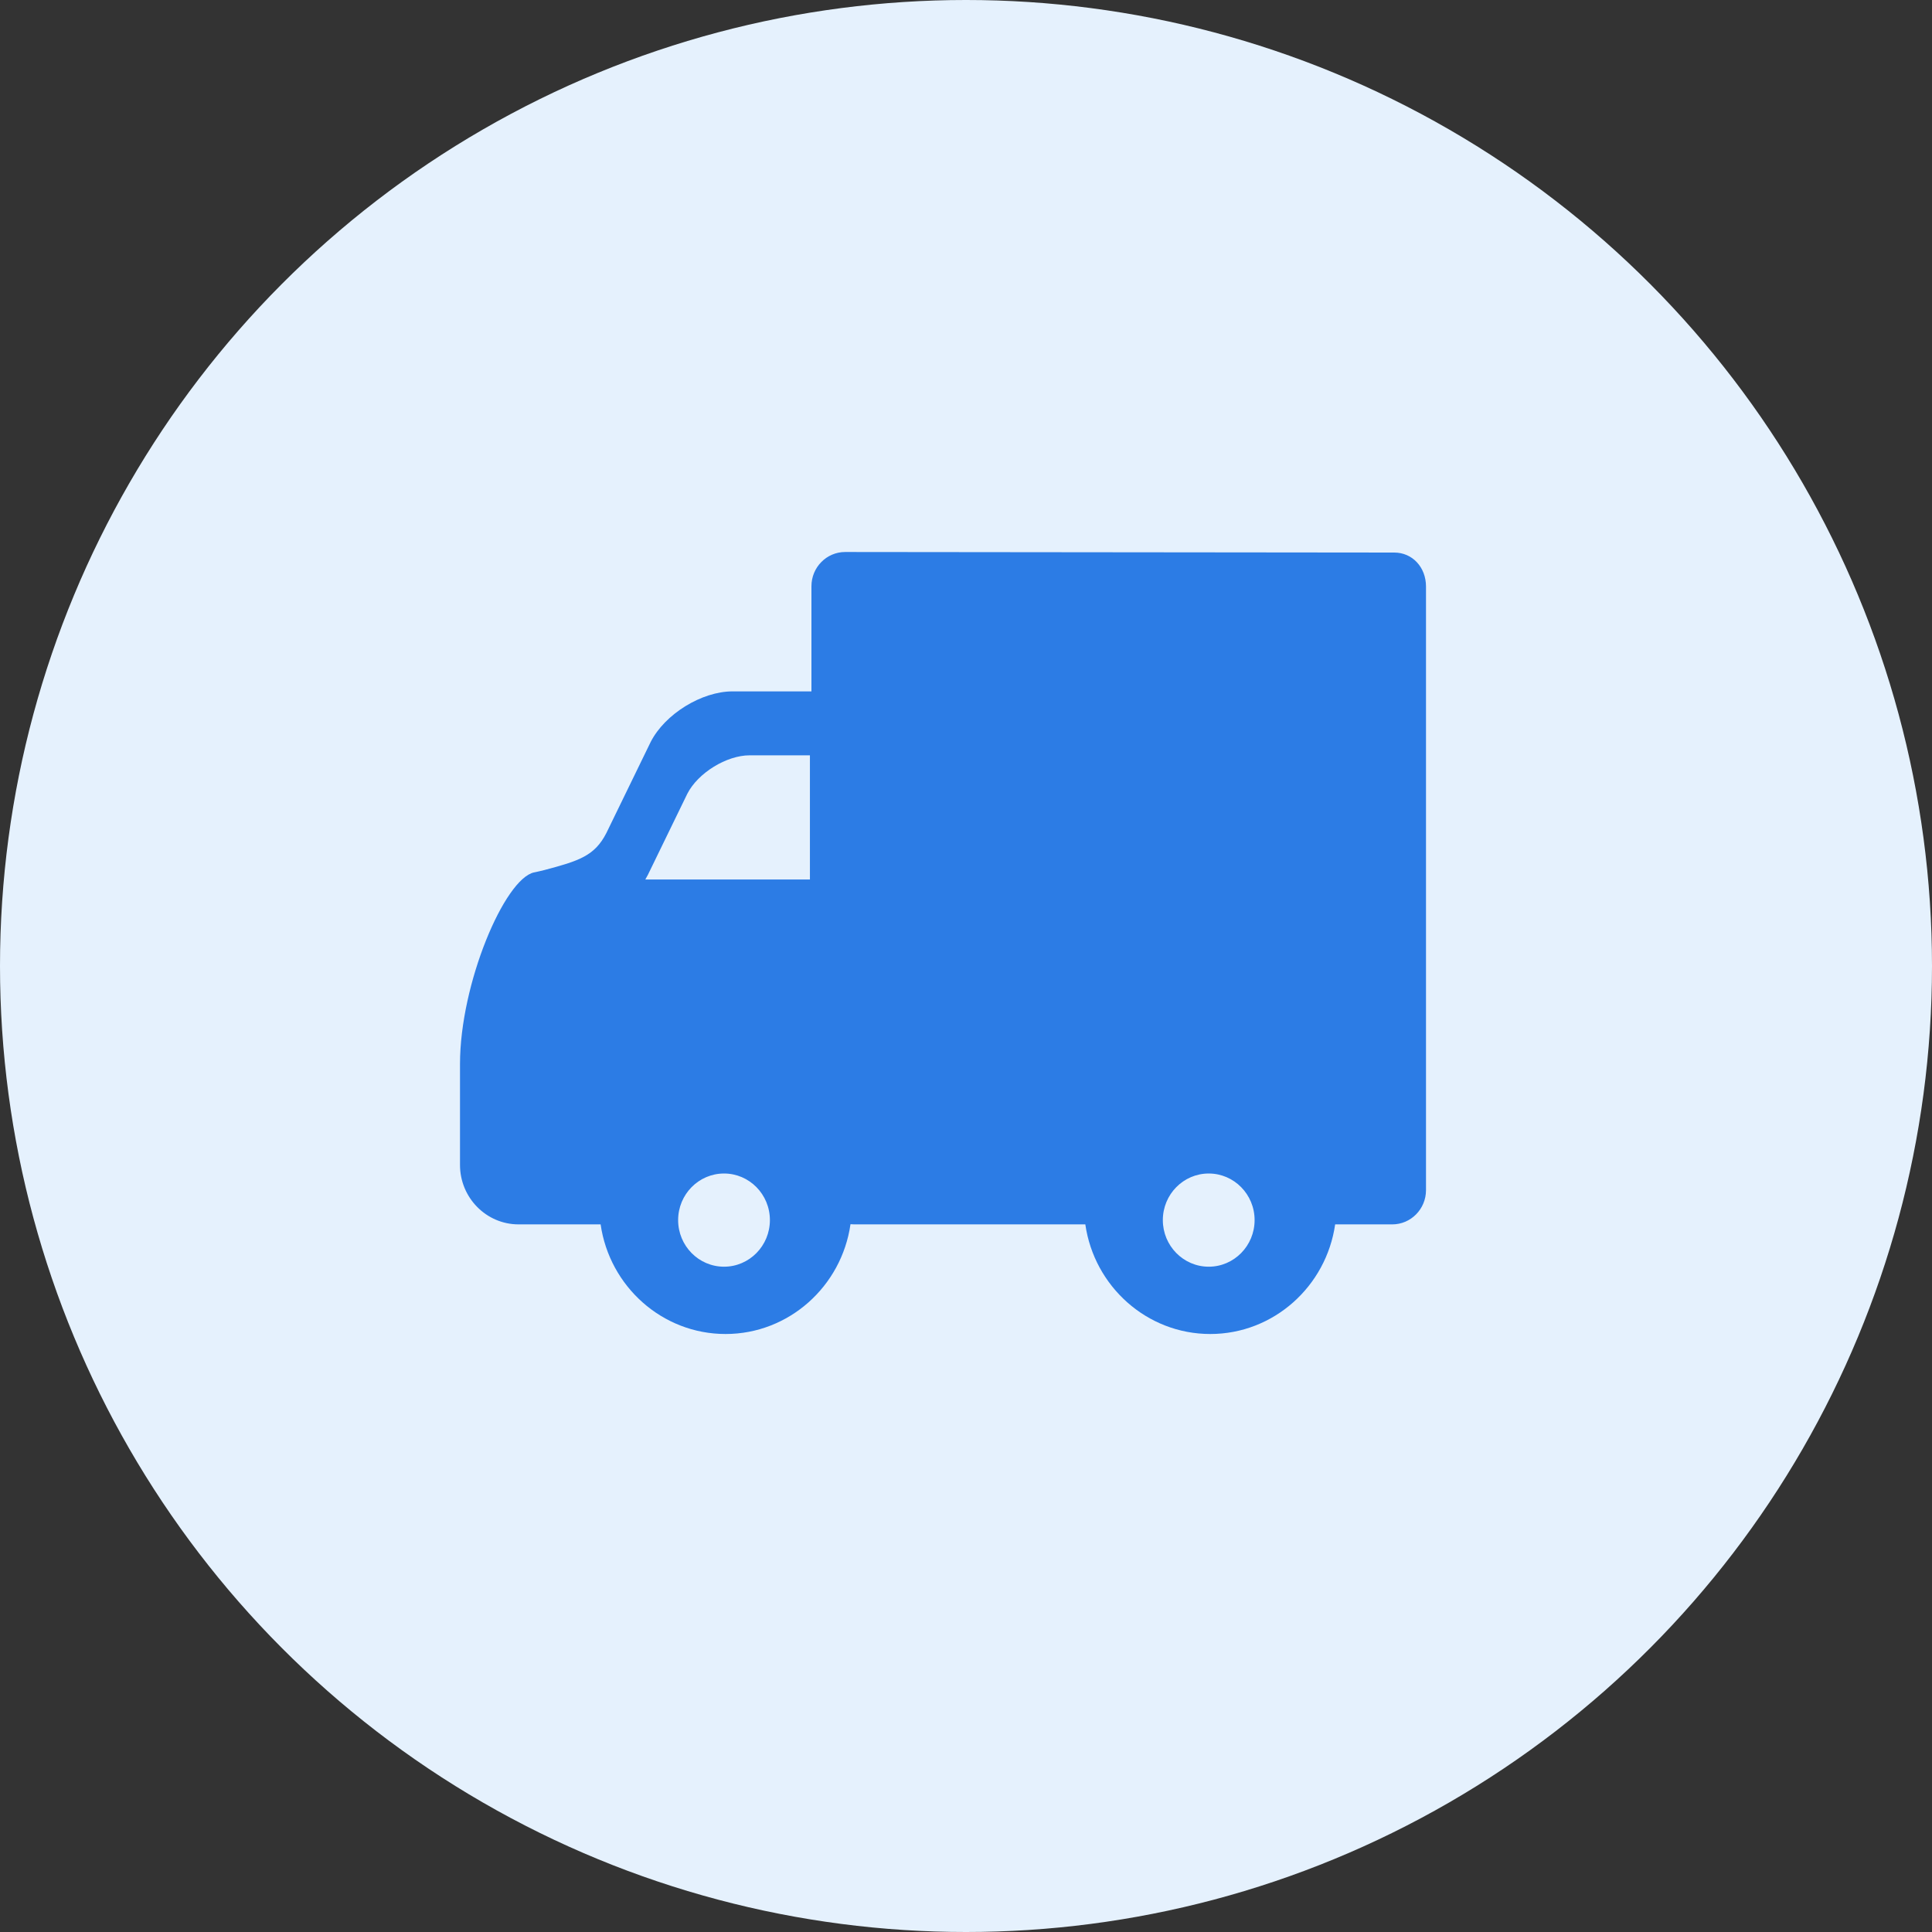
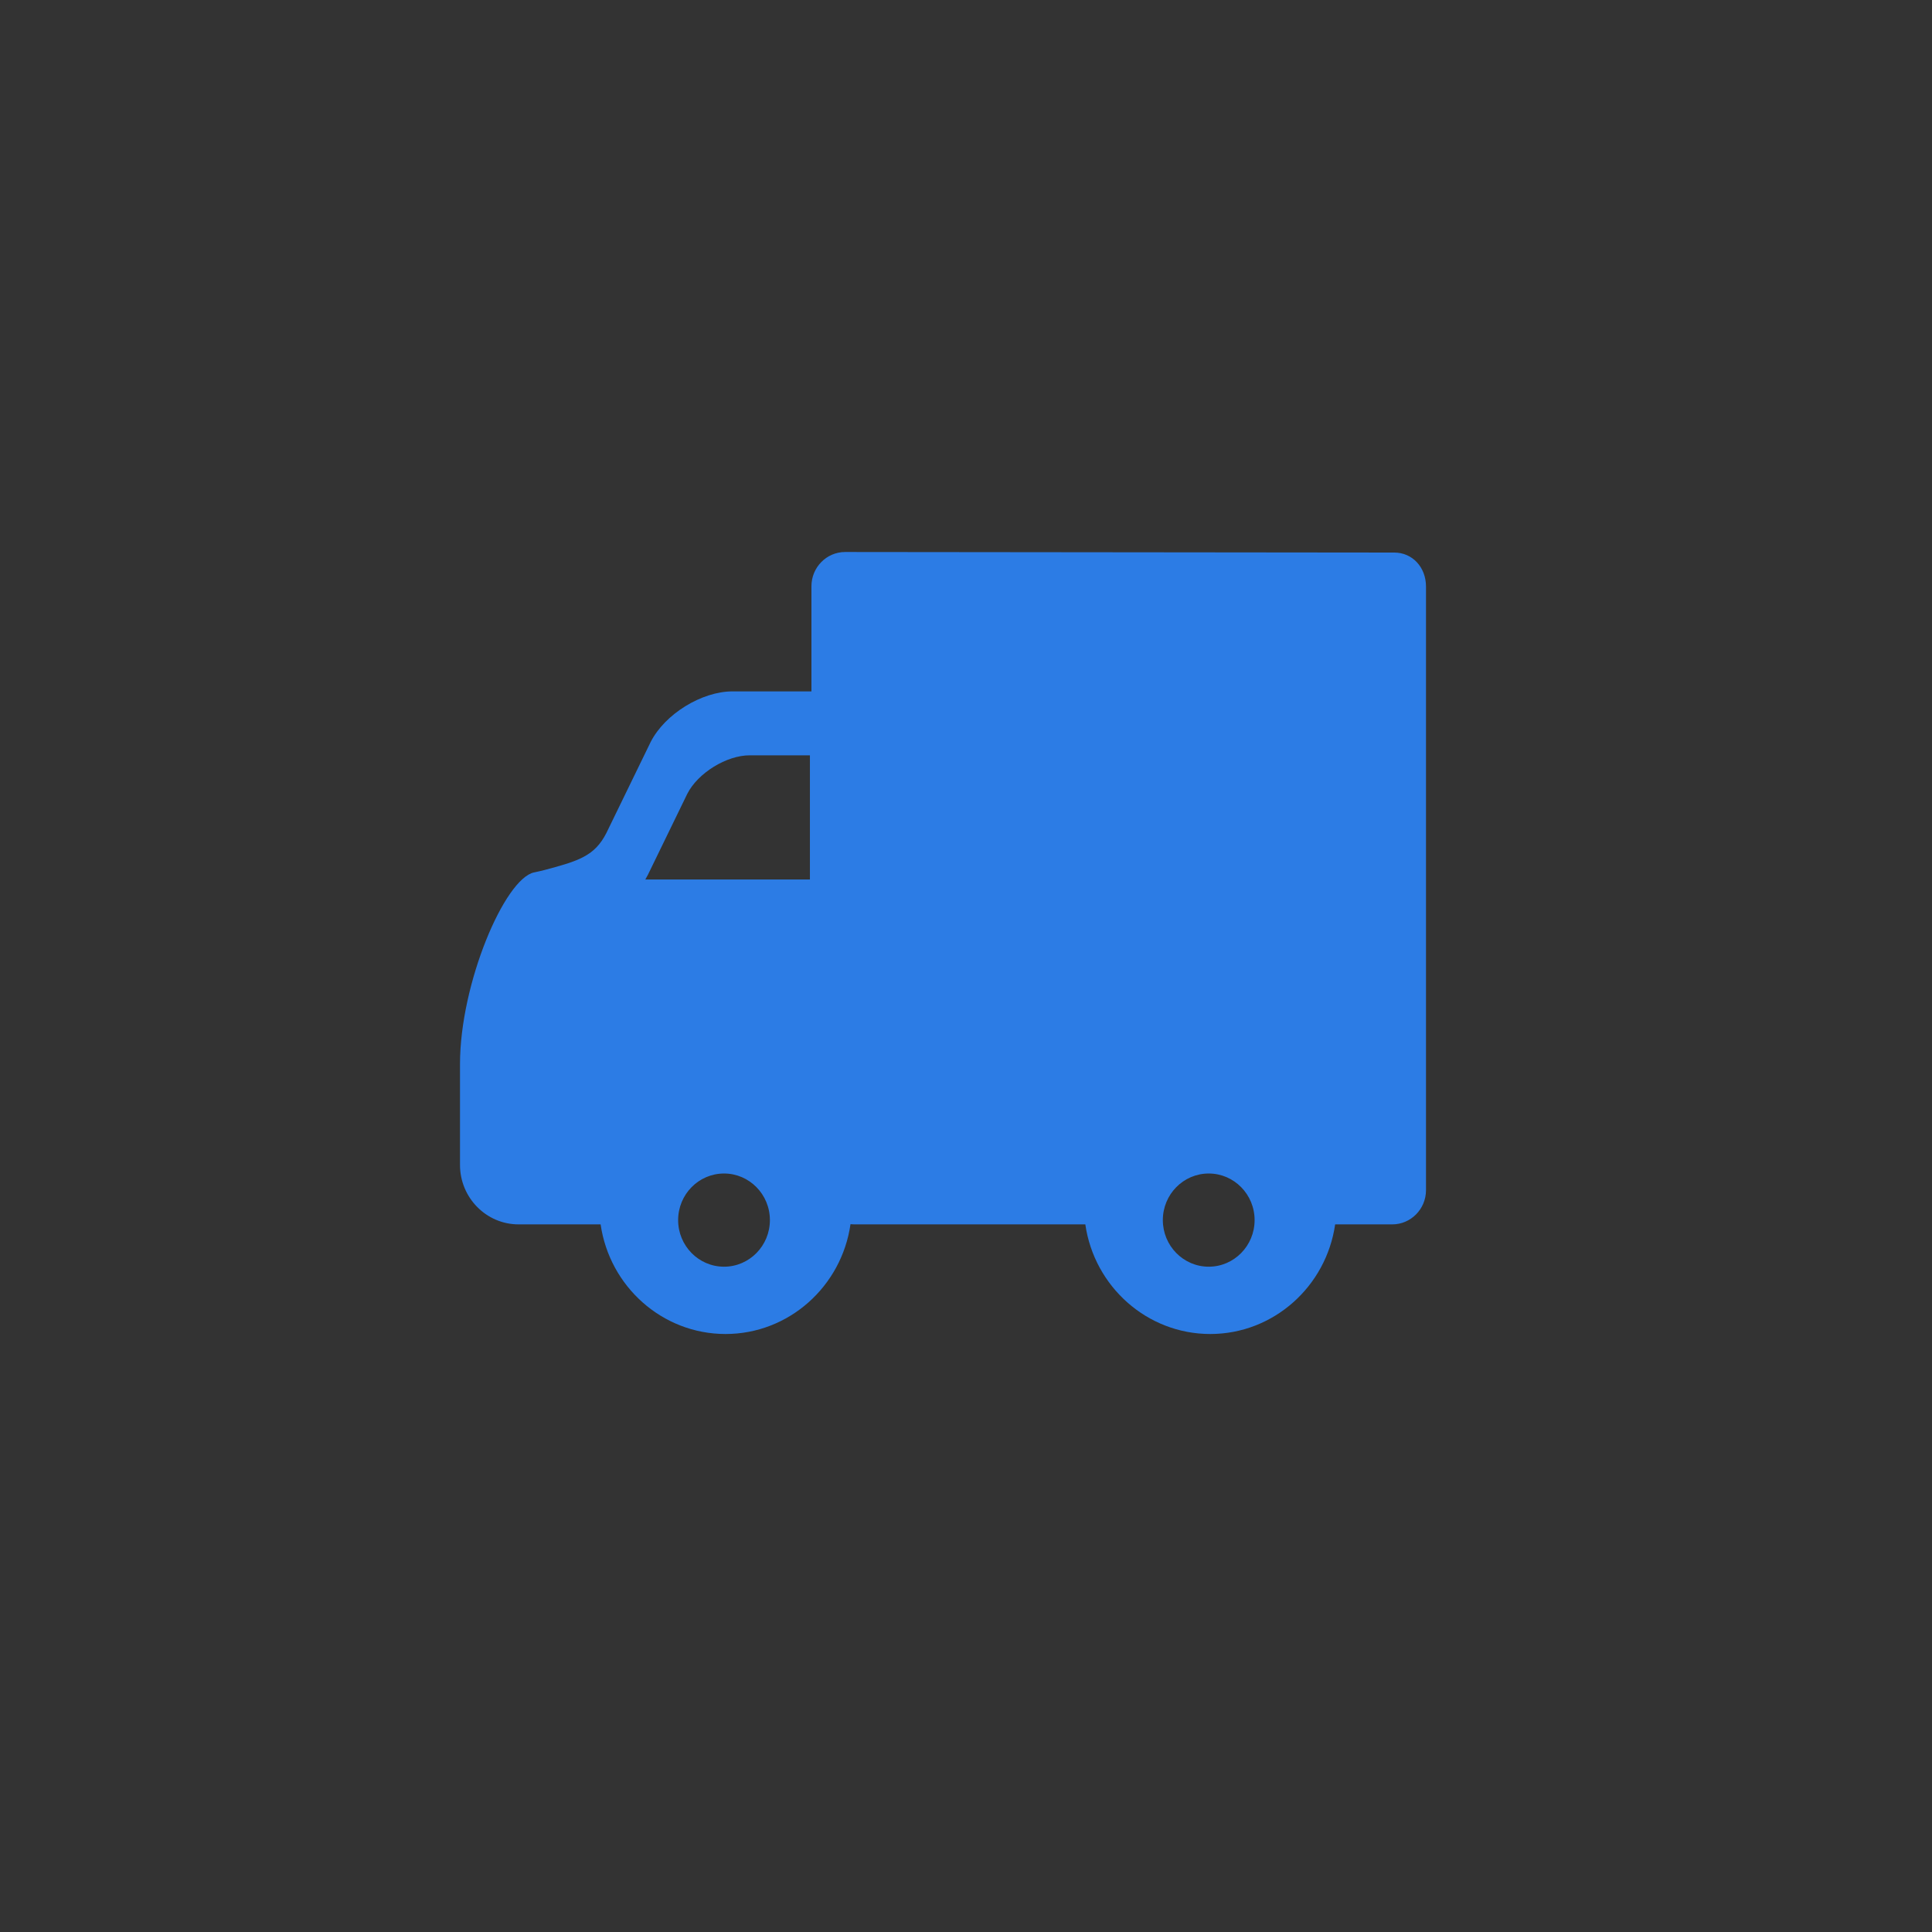
<svg xmlns="http://www.w3.org/2000/svg" width="42" height="42" viewBox="0 0 42 42" fill="none">
  <rect x="0" y="0" width="42" height="42" fill="#333333" stroke="none" />
-   <circle cx="21" cy="21" r="21" fill="#E5F1FD" />
  <path fill-rule="evenodd" clip-rule="evenodd" d="M11.611 18.965L11.615 18.965C11.693 18.948 11.766 18.932 11.831 18.915C12.584 18.716 12.928 18.607 13.182 18.109L14.145 16.13C14.454 15.523 15.253 15.03 15.926 15.03H17.64V12.744C17.64 12.334 17.968 12 18.373 12L30.31 12.012C30.703 12.012 31 12.33 31 12.751L31 25.873C31 26.283 30.671 26.617 30.267 26.617H29.025C28.832 27.963 27.688 29 26.31 29C24.931 29 23.787 27.963 23.594 26.617H18.569C18.542 26.617 18.516 26.615 18.489 26.613C18.297 27.961 17.152 29 15.773 29C14.394 29 13.25 27.963 13.057 26.617H11.273C10.571 26.617 10 26.037 10 25.324V23.13C10 21.382 10.97 19.102 11.611 18.965ZM14.742 26.524C14.742 25.965 15.189 25.511 15.74 25.511C16.29 25.511 16.737 25.965 16.737 26.524C16.737 27.083 16.29 27.537 15.74 27.537C15.189 27.537 14.742 27.083 14.742 26.524ZM17.607 16.42V19.119L14.029 19.119C14.029 19.119 14.067 19.052 14.085 19.017L14.942 17.255C15.172 16.804 15.793 16.42 16.297 16.42H17.607ZM26.277 27.537C25.726 27.537 25.279 27.082 25.279 26.524C25.279 25.965 25.726 25.511 26.277 25.511C26.827 25.511 27.274 25.965 27.274 26.524C27.274 27.083 26.827 27.537 26.277 27.537Z" fill="#2C7CE5" />
</svg>